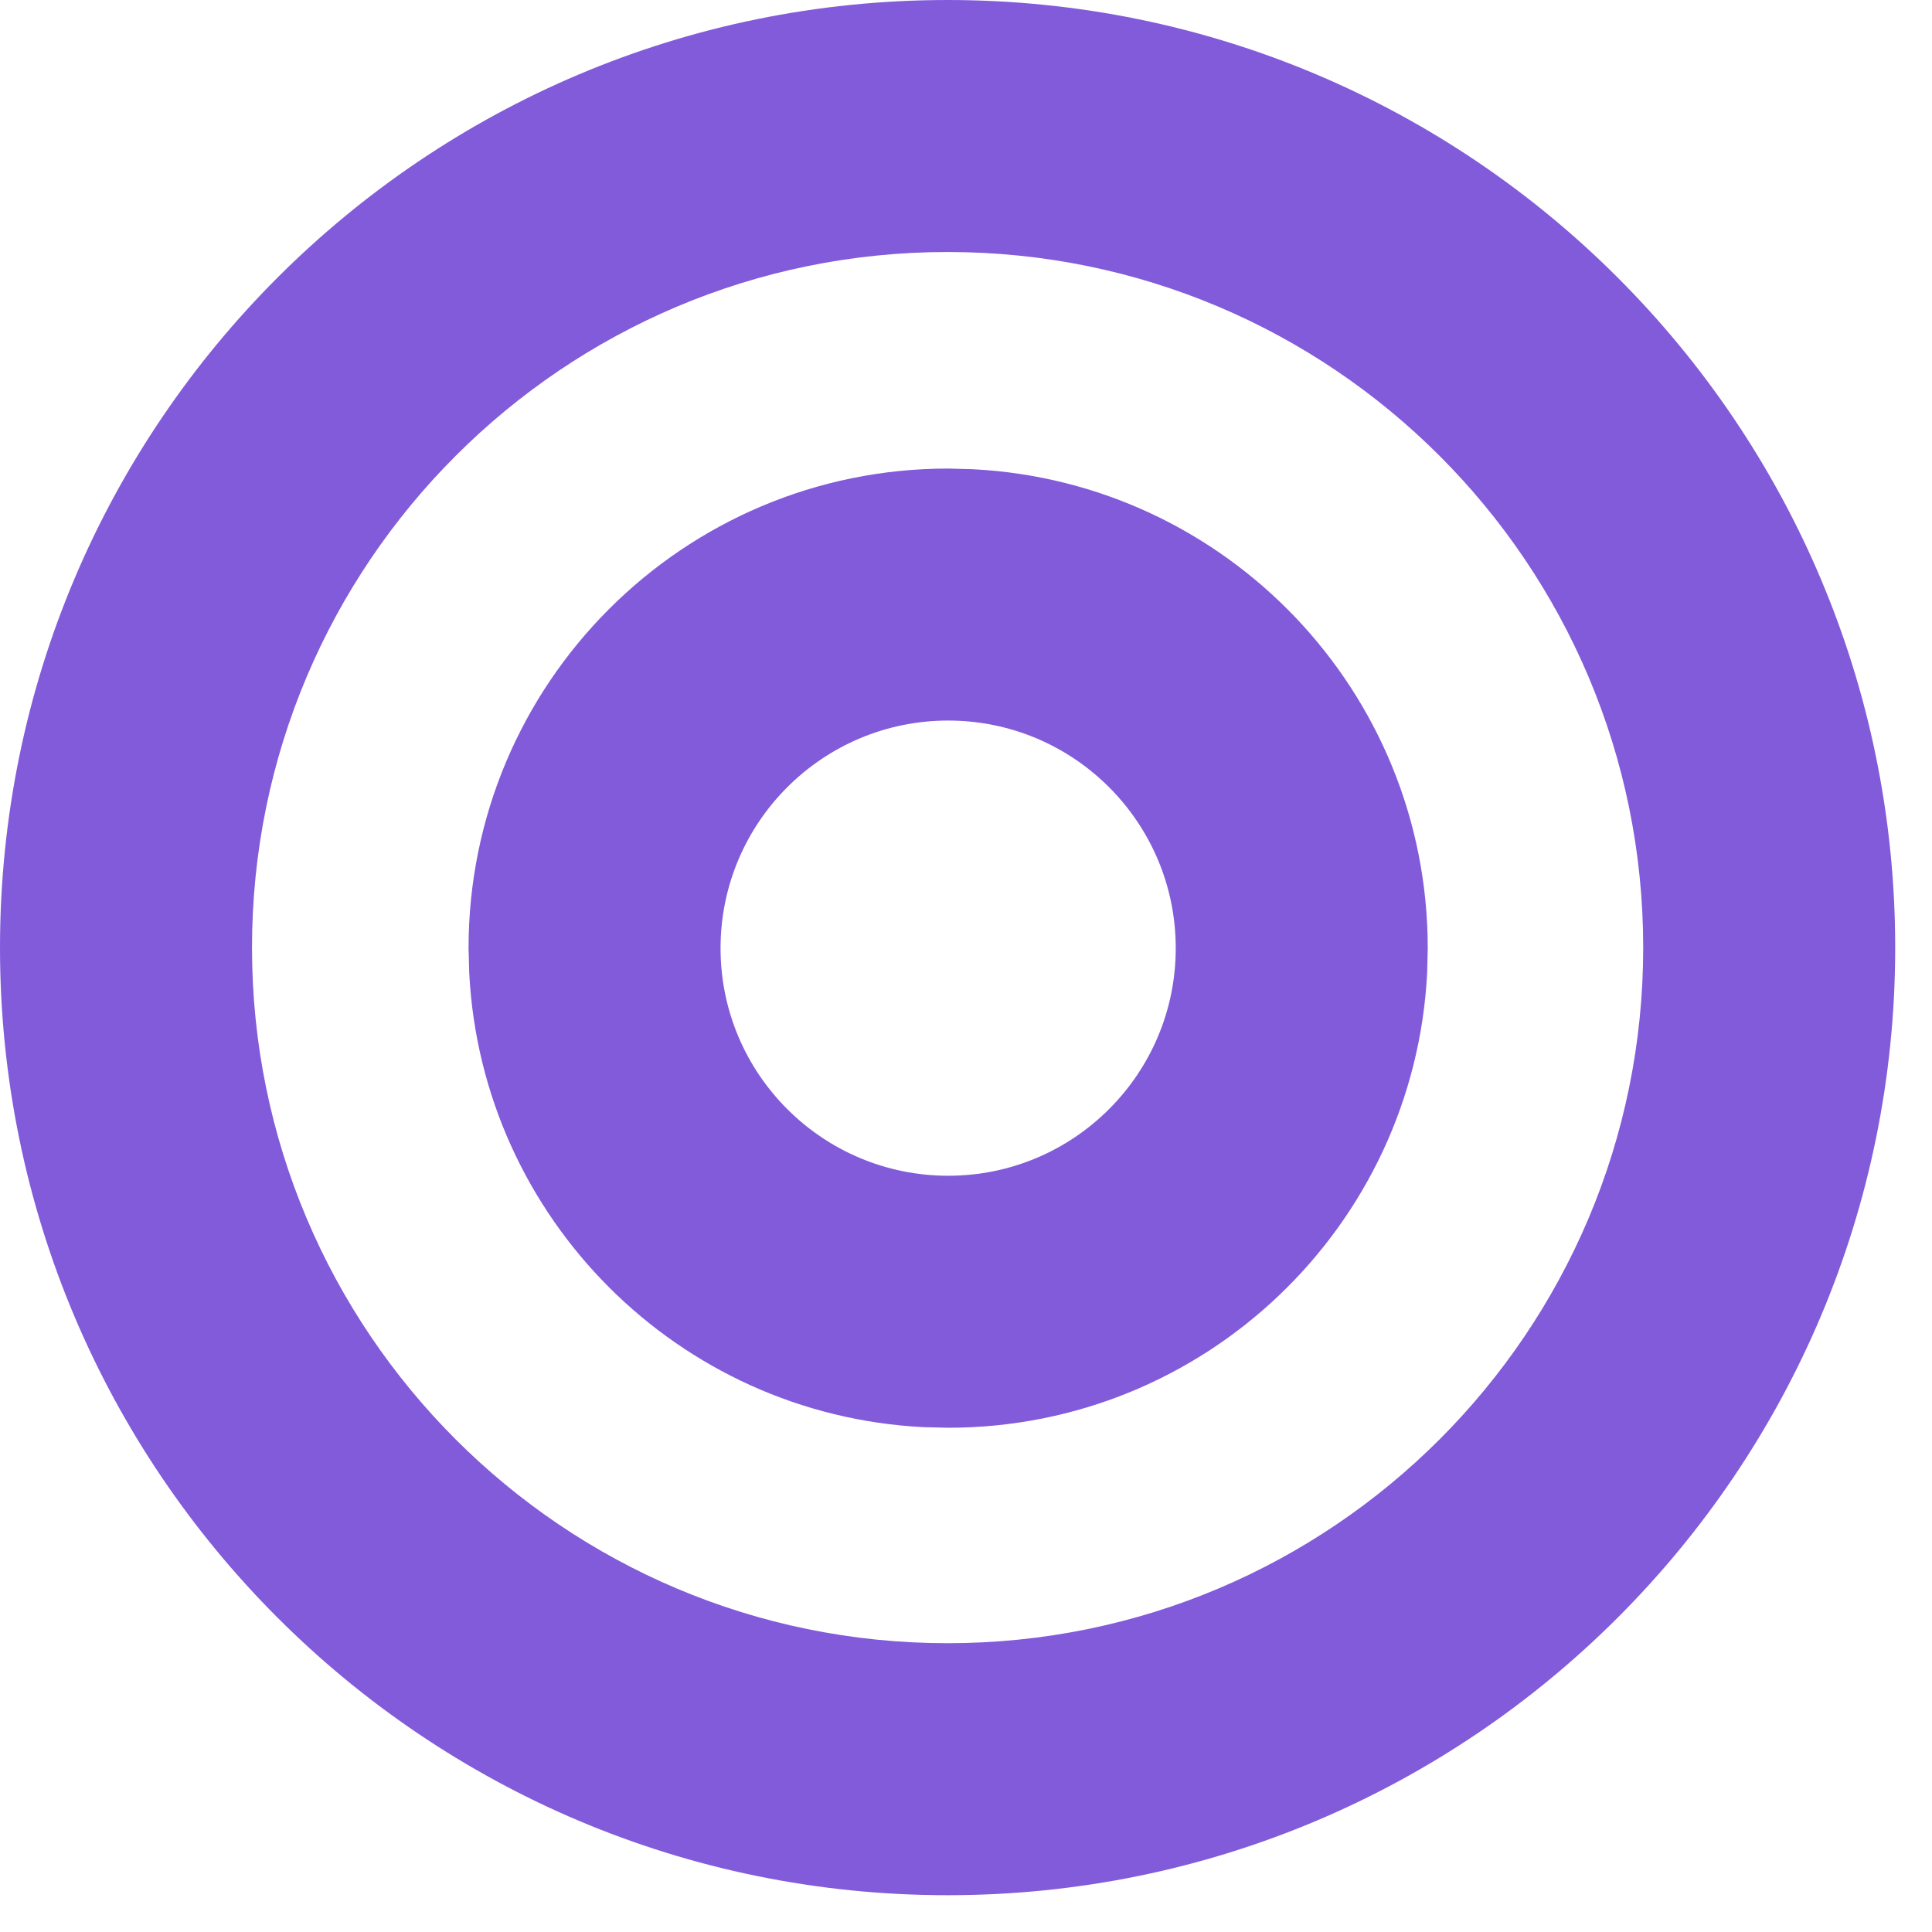
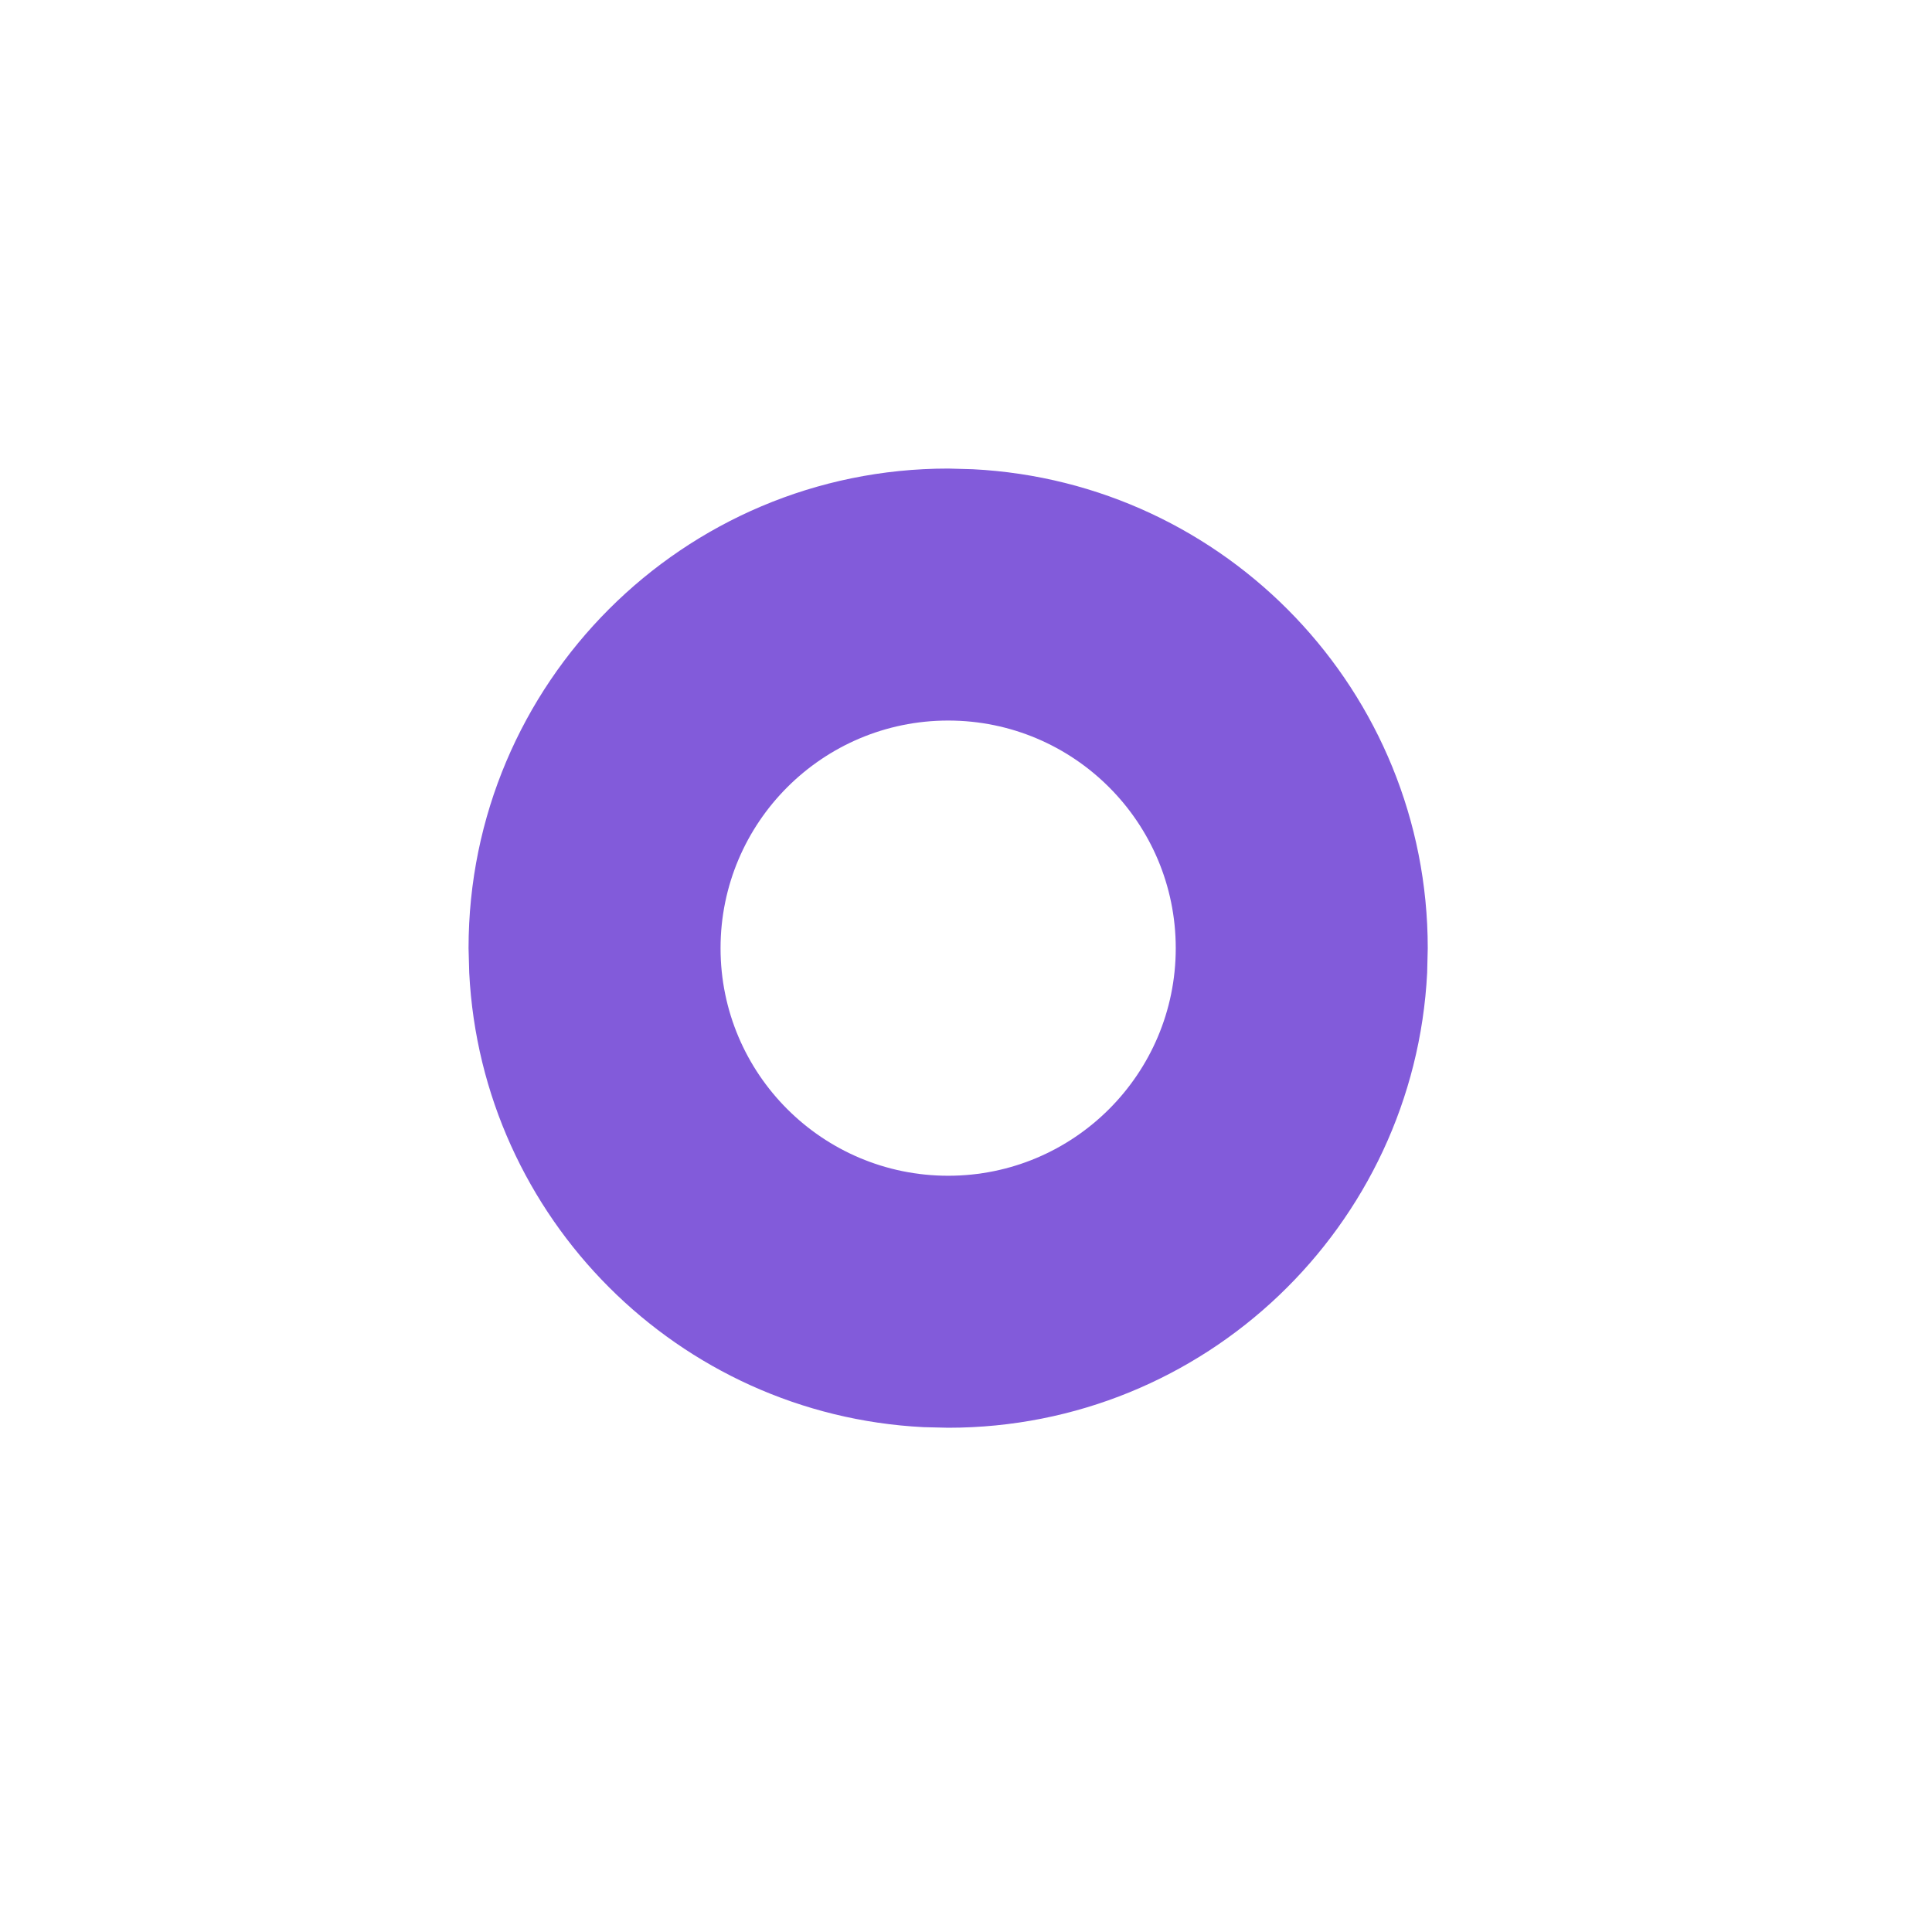
<svg xmlns="http://www.w3.org/2000/svg" width="23" height="23" viewBox="0 0 23 23" fill="none">
  <path fill-rule="evenodd" clip-rule="evenodd" d="M11.581 5.586C14.598 5.739 16.997 8.233 16.997 11.288L16.99 11.581C16.837 14.598 14.343 16.997 11.288 16.997L10.994 16.99C8.074 16.842 5.734 14.501 5.586 11.581L5.578 11.288C5.578 8.135 8.135 5.578 11.288 5.578L11.581 5.586ZM11.288 8.578C9.792 8.578 8.578 9.792 8.578 11.288C8.578 12.784 9.792 13.997 11.288 13.997C12.784 13.997 13.997 12.784 13.997 11.288C13.997 9.792 12.784 8.578 11.288 8.578Z" fill="#825BDA" />
-   <path fill-rule="evenodd" clip-rule="evenodd" d="M11.281 0C17.512 0 22.562 5.051 22.562 11.281C22.562 17.512 17.512 22.562 11.281 22.562C5.051 22.562 0 17.512 0 11.281C0 5.051 5.051 0 11.281 0ZM11.281 3C6.708 3 3 6.708 3 11.281C3 15.855 6.708 19.562 11.281 19.562C15.855 19.562 19.562 15.855 19.562 11.281C19.562 6.708 15.855 3 11.281 3Z" fill="#825BDA" />
</svg>